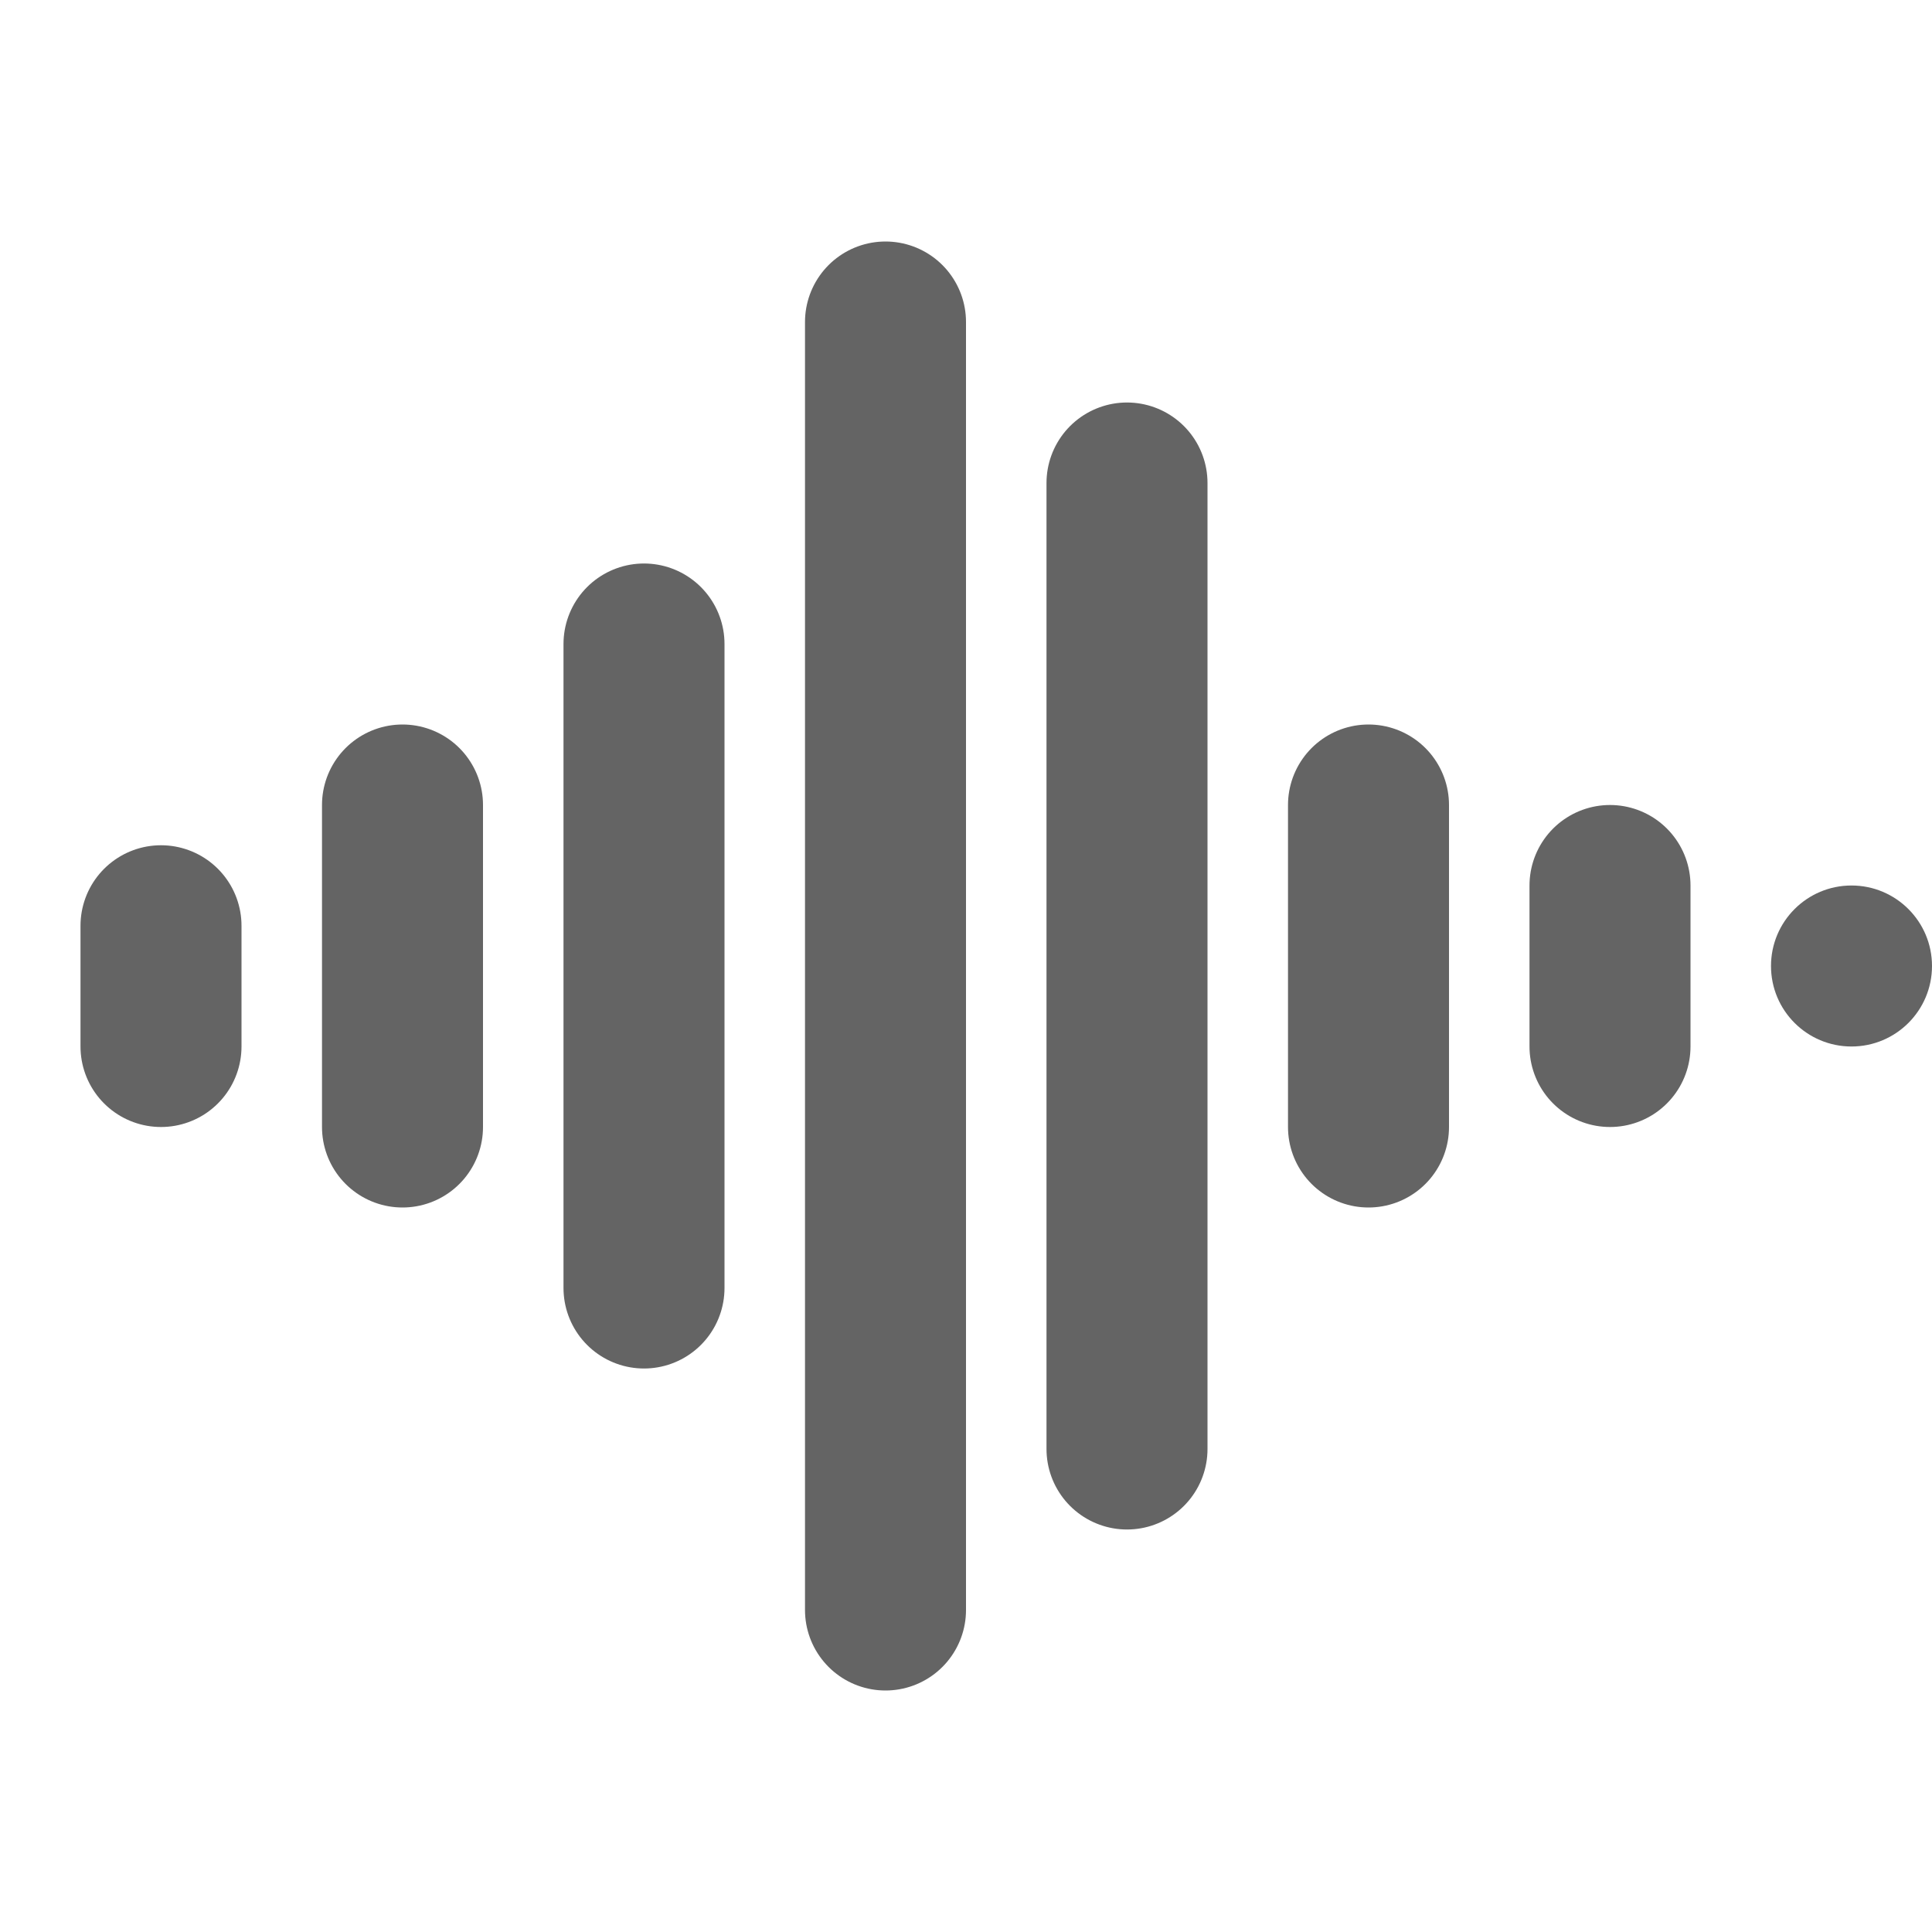
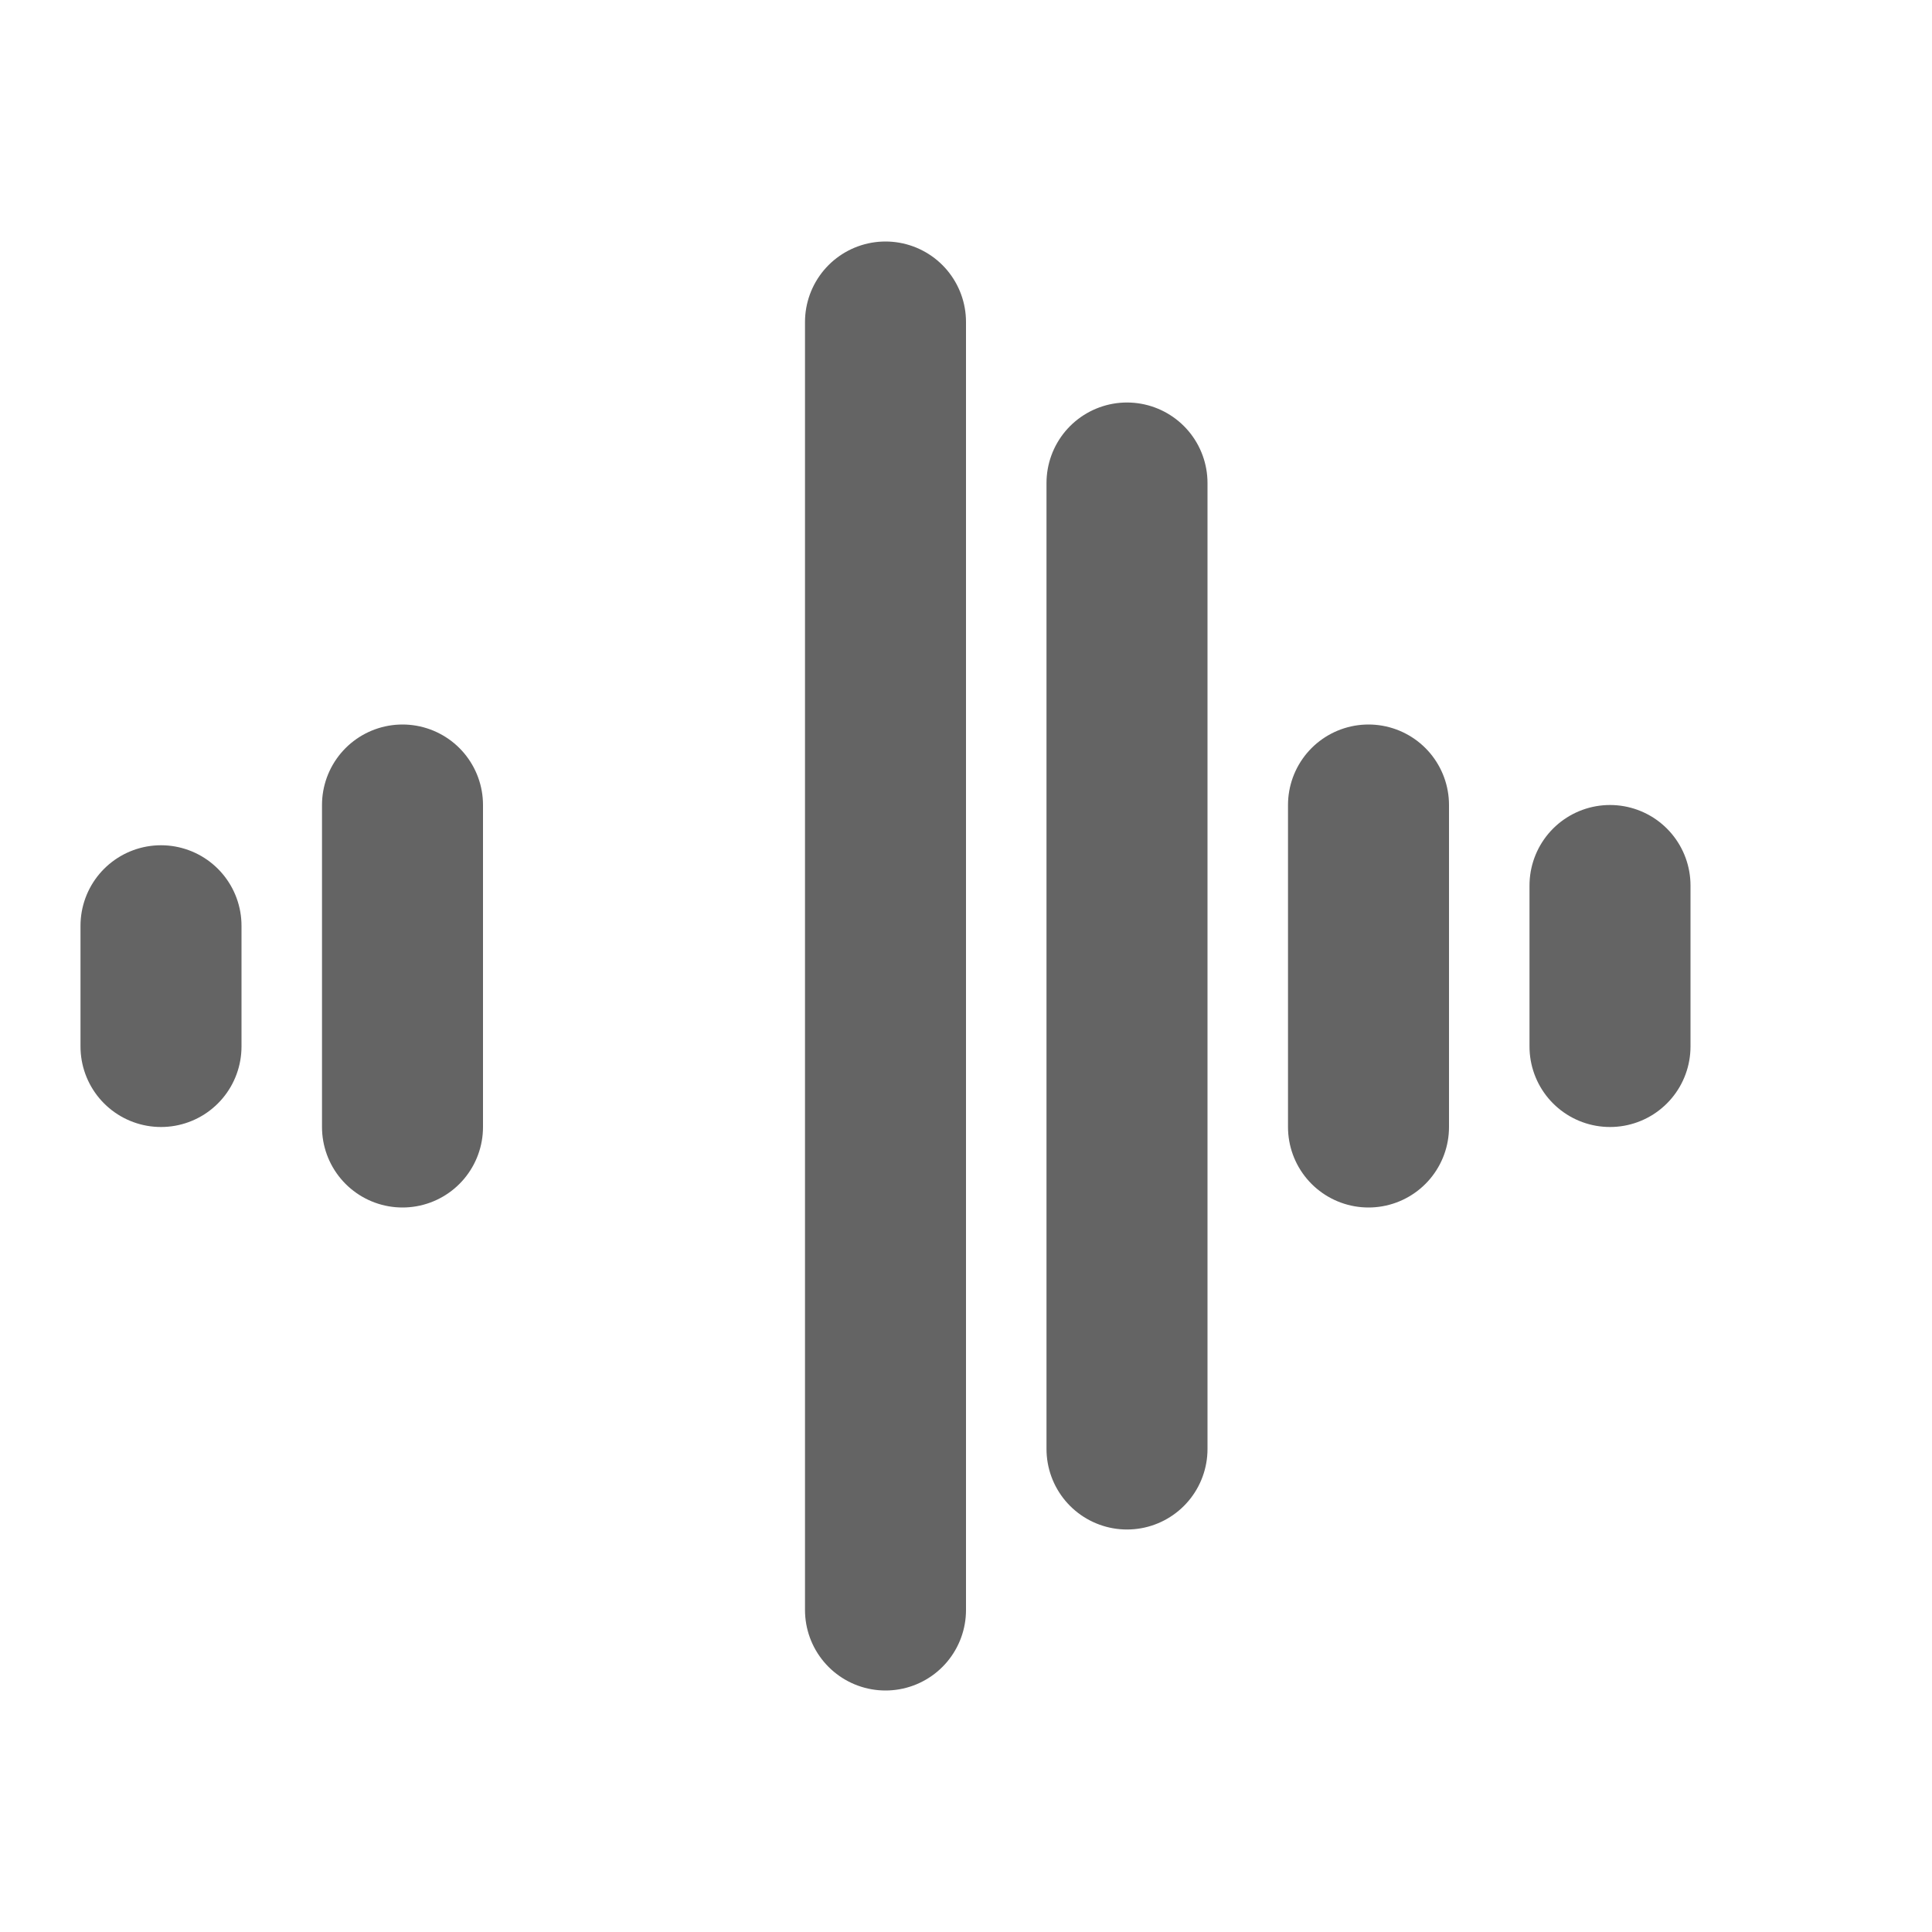
<svg xmlns="http://www.w3.org/2000/svg" width="24" height="24" viewBox="0 0 24 24" fill="none">
  <path d="M2 11.5V13" stroke="#646464" stroke-width="2" stroke-linecap="round" />
  <path d="M5 10L5 14" stroke="#646464" stroke-width="2" stroke-linecap="round" />
-   <path d="M8 8L8 16" stroke="#646464" stroke-width="2" stroke-linecap="round" />
  <path d="M14 6L14 18" stroke="#646464" stroke-width="2" stroke-linecap="round" />
  <path d="M17 10L17 14" stroke="#646464" stroke-width="2" stroke-linecap="round" />
  <path d="M20 11L20 13" stroke="#646464" stroke-width="2" stroke-linecap="round" />
  <path d="M11 4L11 20" stroke="#646464" stroke-width="2" stroke-linecap="round" />
-   <circle cx="23" cy="12" r="1" fill="#646464" />
</svg>